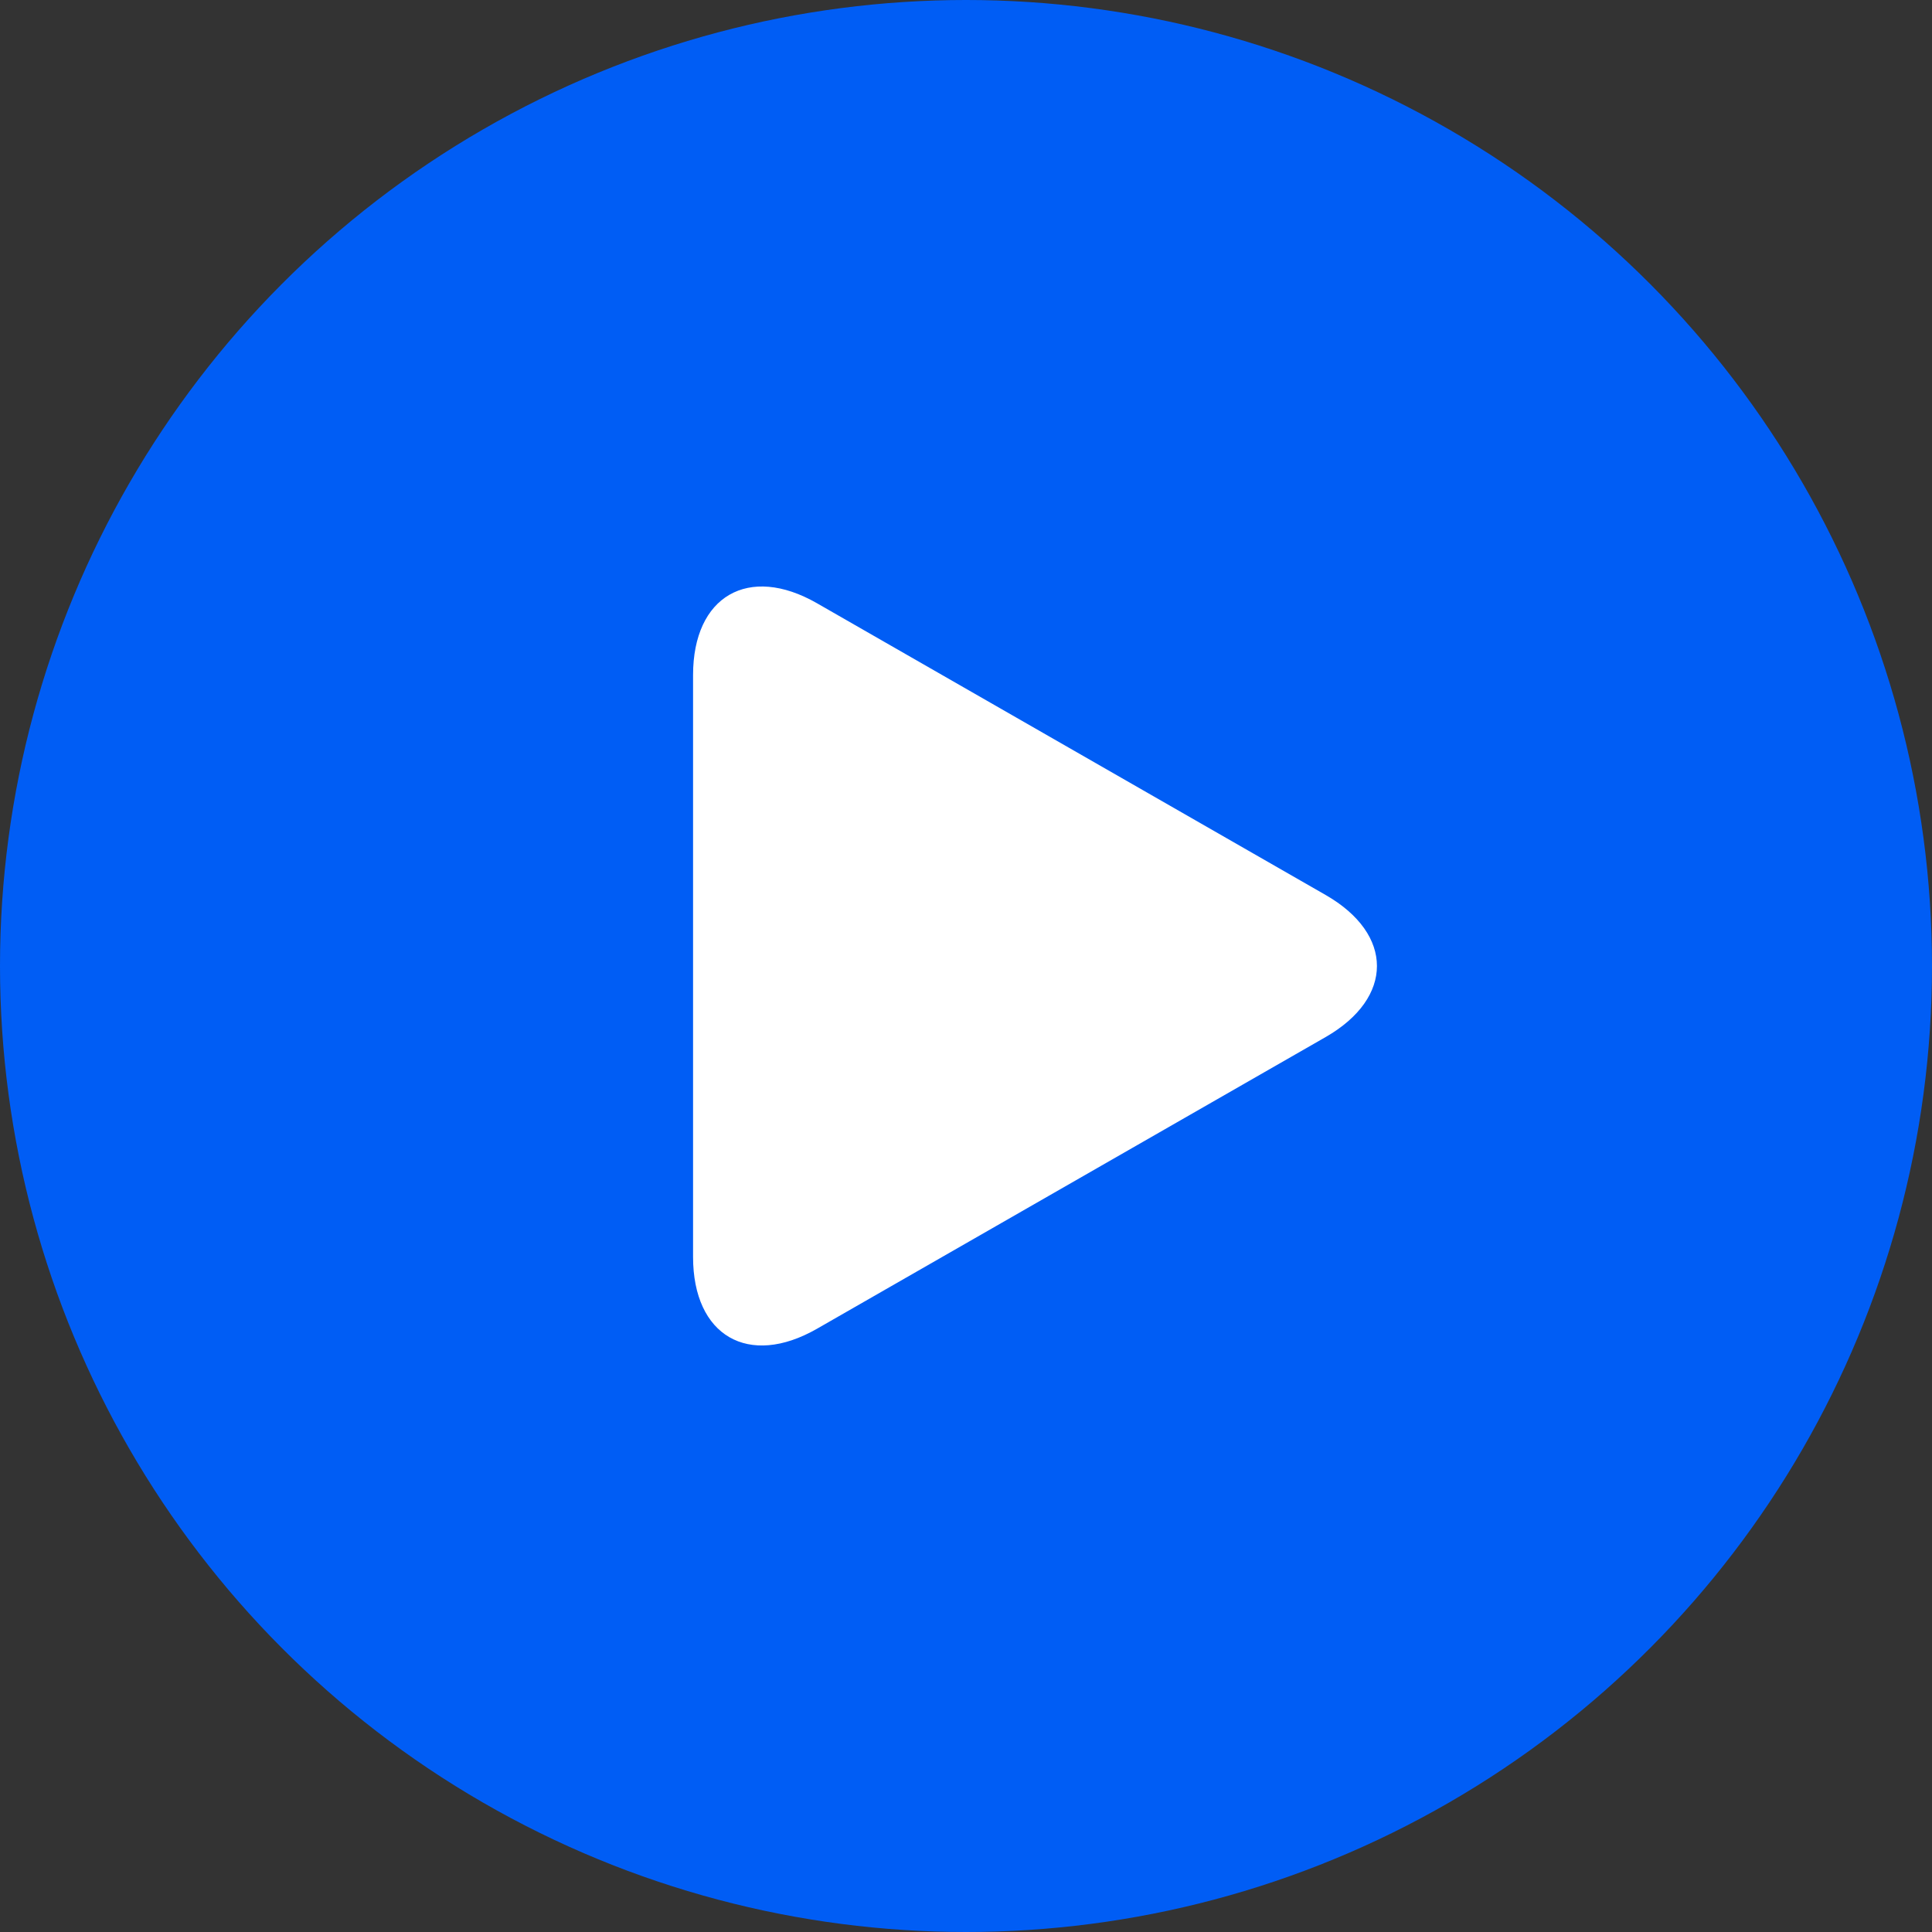
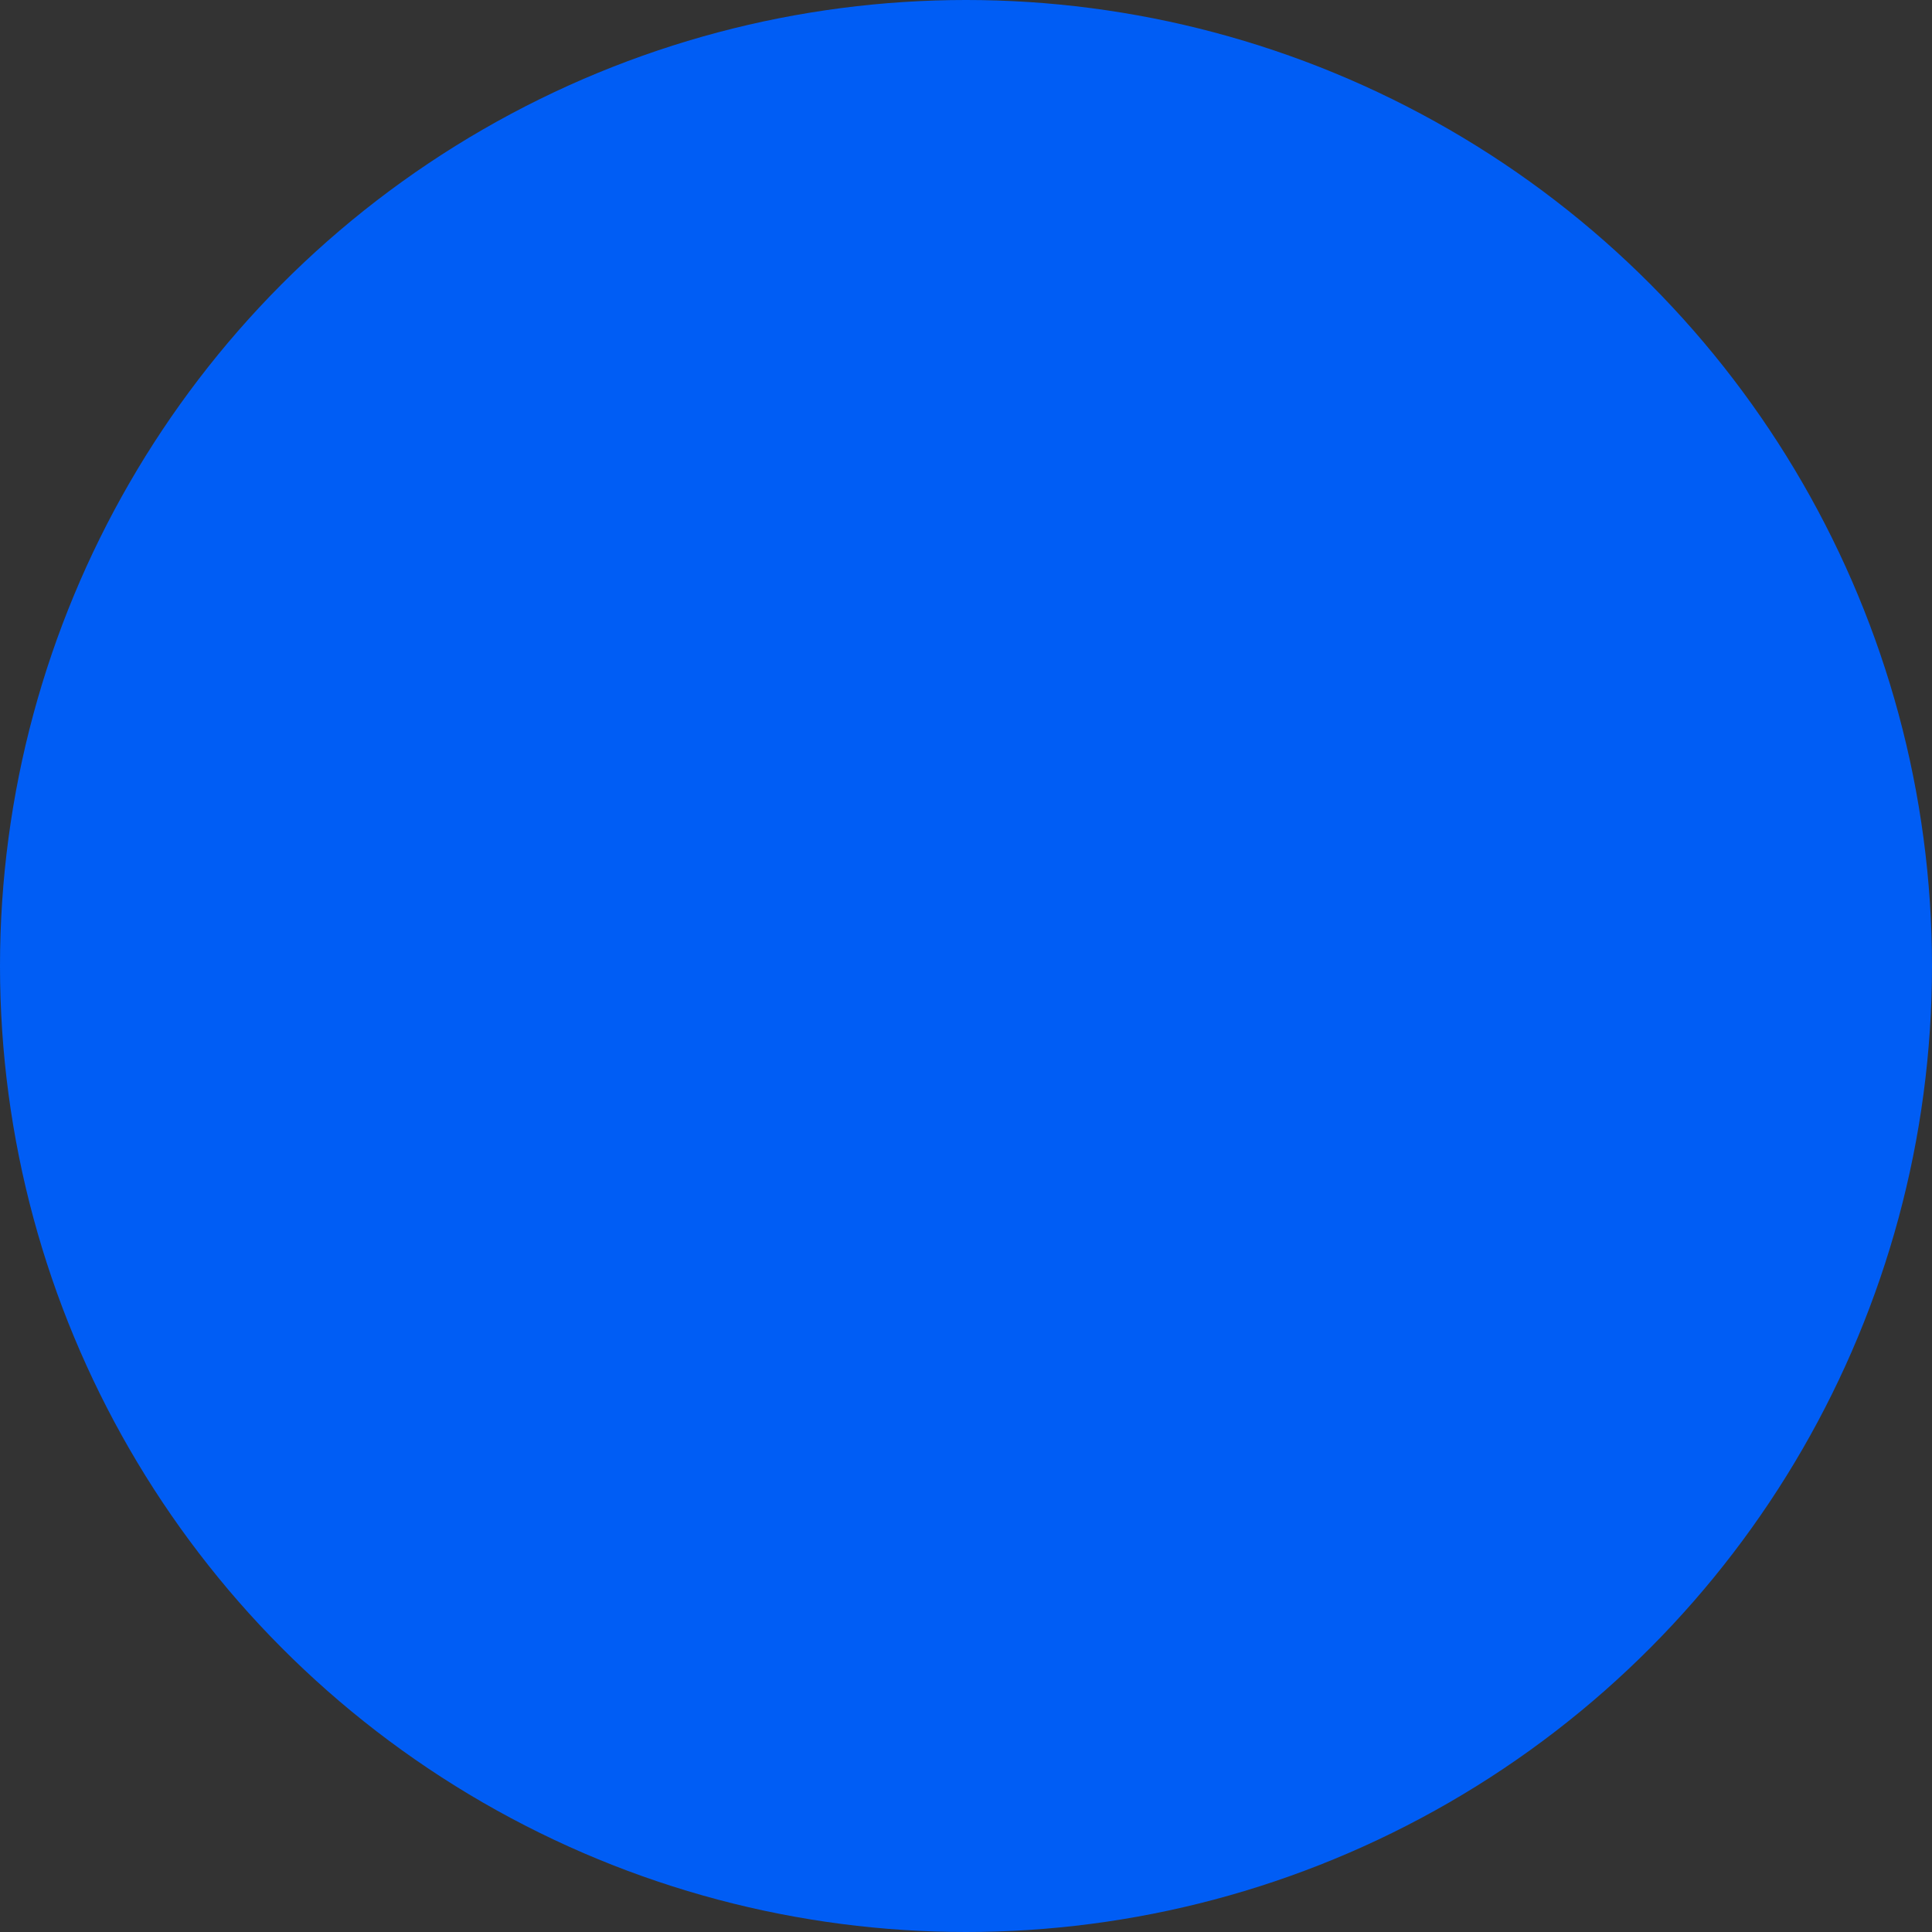
<svg xmlns="http://www.w3.org/2000/svg" width="48" height="48" viewBox="0 0 48 48" fill="none">
  <rect x="0" y="0" width="48" height="48" fill="#333333" stroke="none" />
  <circle cx="24" cy="24" r="24" fill="#005DF5" />
  <g clip-path="url(#clip0_3845_2180)">
-     <path d="M20.297 14.987C18.597 14.012 17.219 14.811 17.219 16.77V31.229C17.219 33.19 18.597 33.987 20.297 33.013L32.934 25.766C34.635 24.79 34.635 23.21 32.934 22.235L20.297 14.987Z" fill="white" />
-   </g>
+     </g>
  <defs>
    <clipPath id="clip0_3845_2180">
-       <rect width="18.857" height="18.857" fill="white" transform="translate(16.286 14.571)" />
-     </clipPath>
+       </clipPath>
  </defs>
</svg>